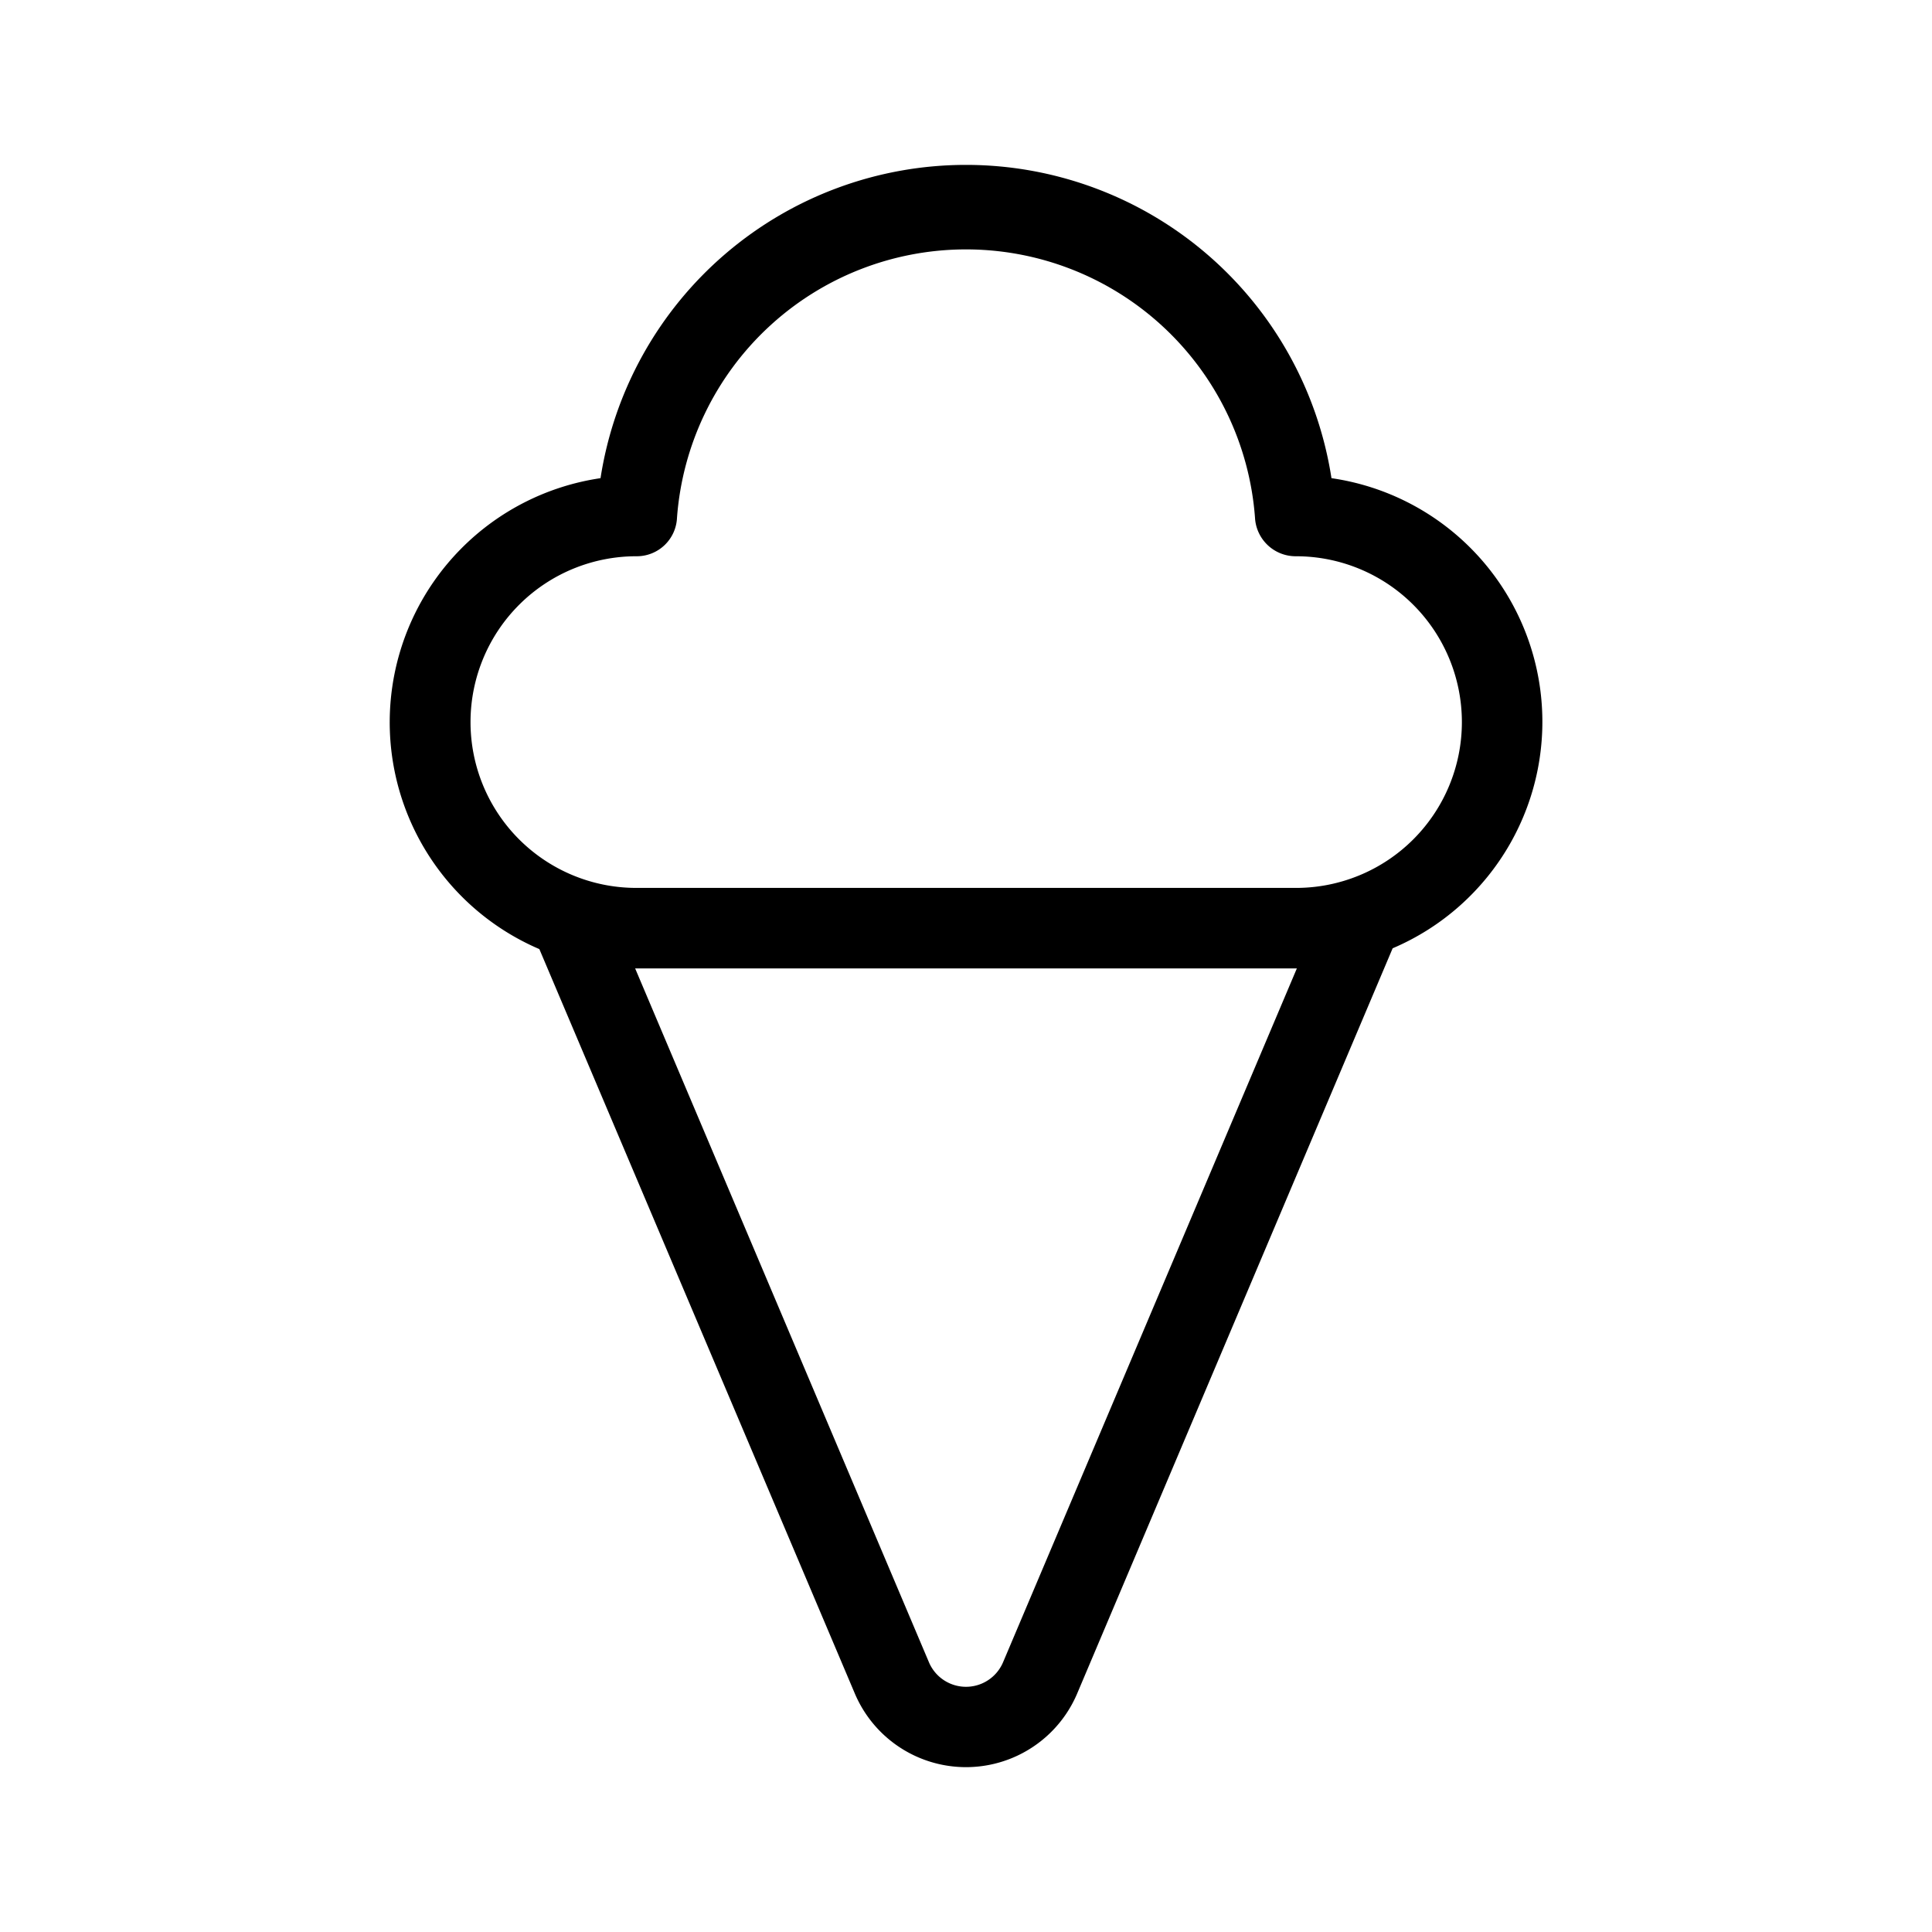
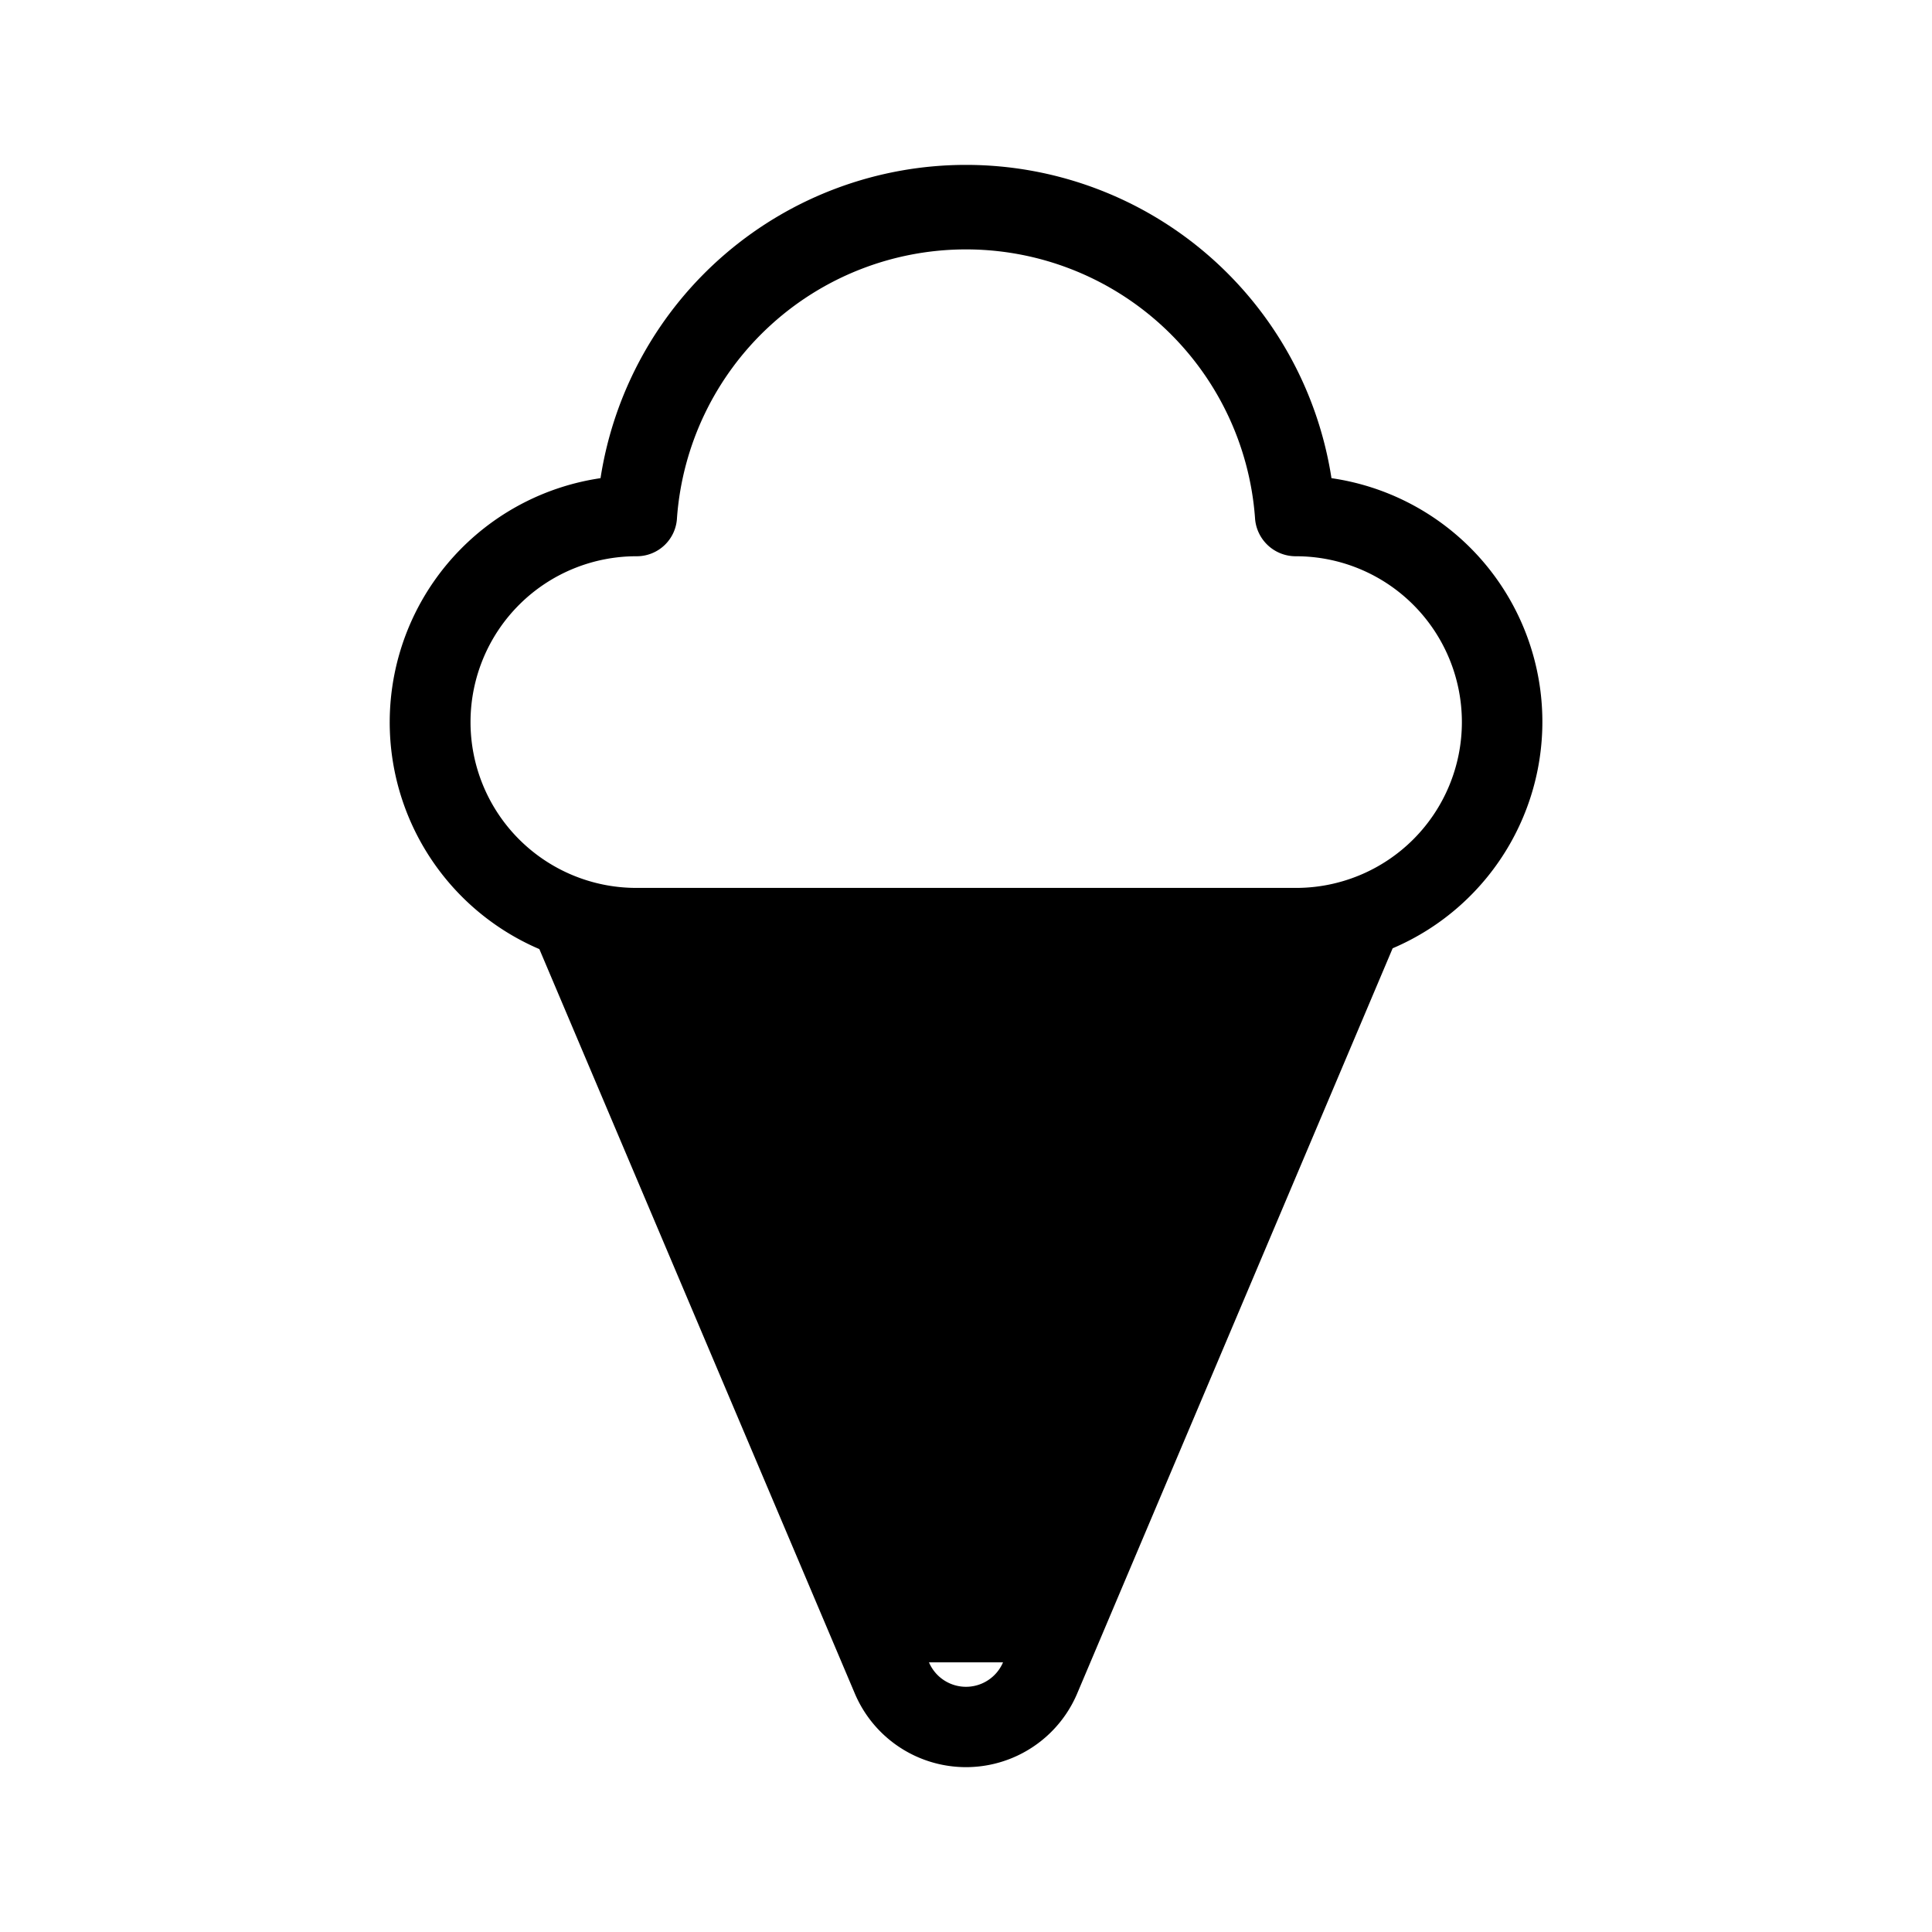
<svg xmlns="http://www.w3.org/2000/svg" fill="#000000" width="800px" height="800px" viewBox="0 0 24 24">
  <g id="Ice_Cream" data-name="Ice Cream">
-     <path d="M16.54,5.94a4.594,4.594,0,0,0-9.08,0,3.065,3.065,0,0,0-.76,5.85l3.92,9.25a1.5,1.5,0,0,0,2.76,0l3.92-9.26a3.058,3.058,0,0,0-.76-5.84ZM12.46,20.65a.5.5,0,0,1-.92,0L7.89,12.03h8.22Zm3.64-9.62H7.9a2.06,2.06,0,1,1,.01-4.12.5.5,0,0,0,.5-.48,3.6,3.6,0,0,1,7.18,0,.506.506,0,0,0,.51.48,2.06,2.06,0,0,1,0,4.12Z" />
+     <path d="M16.54,5.94a4.594,4.594,0,0,0-9.08,0,3.065,3.065,0,0,0-.76,5.85l3.92,9.25a1.5,1.5,0,0,0,2.76,0l3.92-9.26a3.058,3.058,0,0,0-.76-5.84ZM12.46,20.65a.5.5,0,0,1-.92,0h8.22Zm3.64-9.62H7.9a2.06,2.06,0,1,1,.01-4.12.5.5,0,0,0,.5-.48,3.6,3.6,0,0,1,7.18,0,.506.506,0,0,0,.51.48,2.06,2.06,0,0,1,0,4.12Z" />
  </g>
</svg>